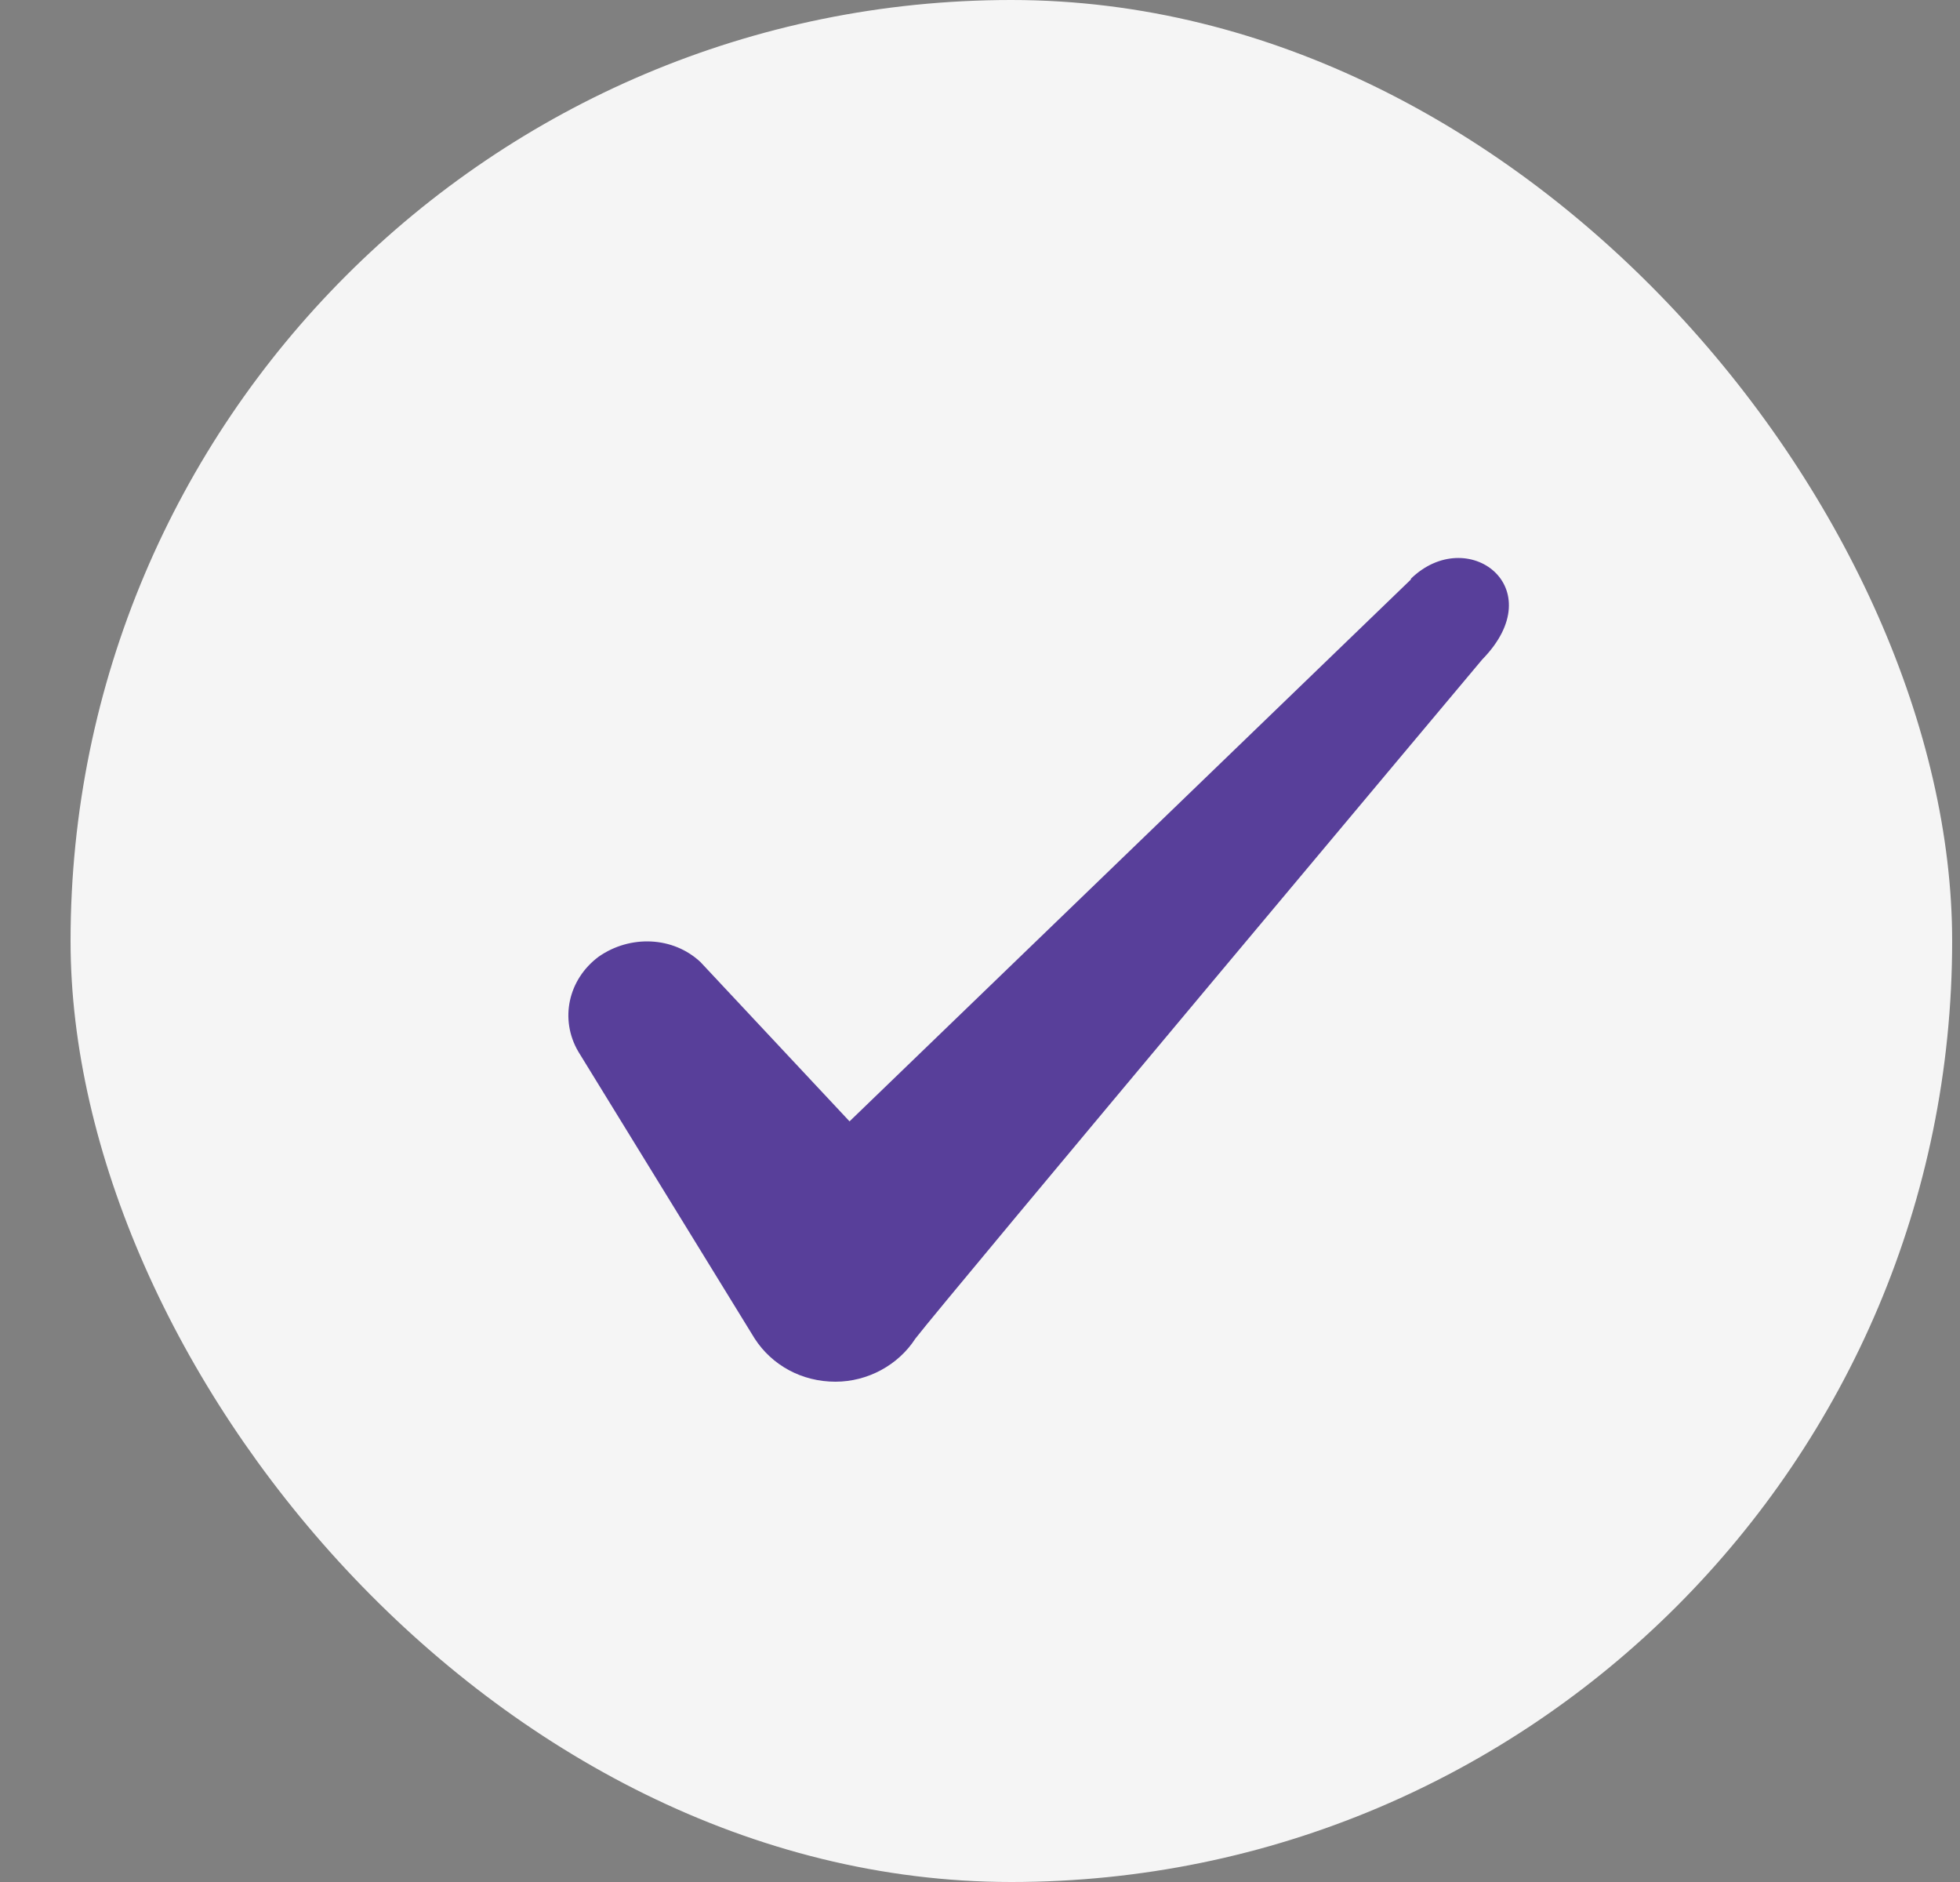
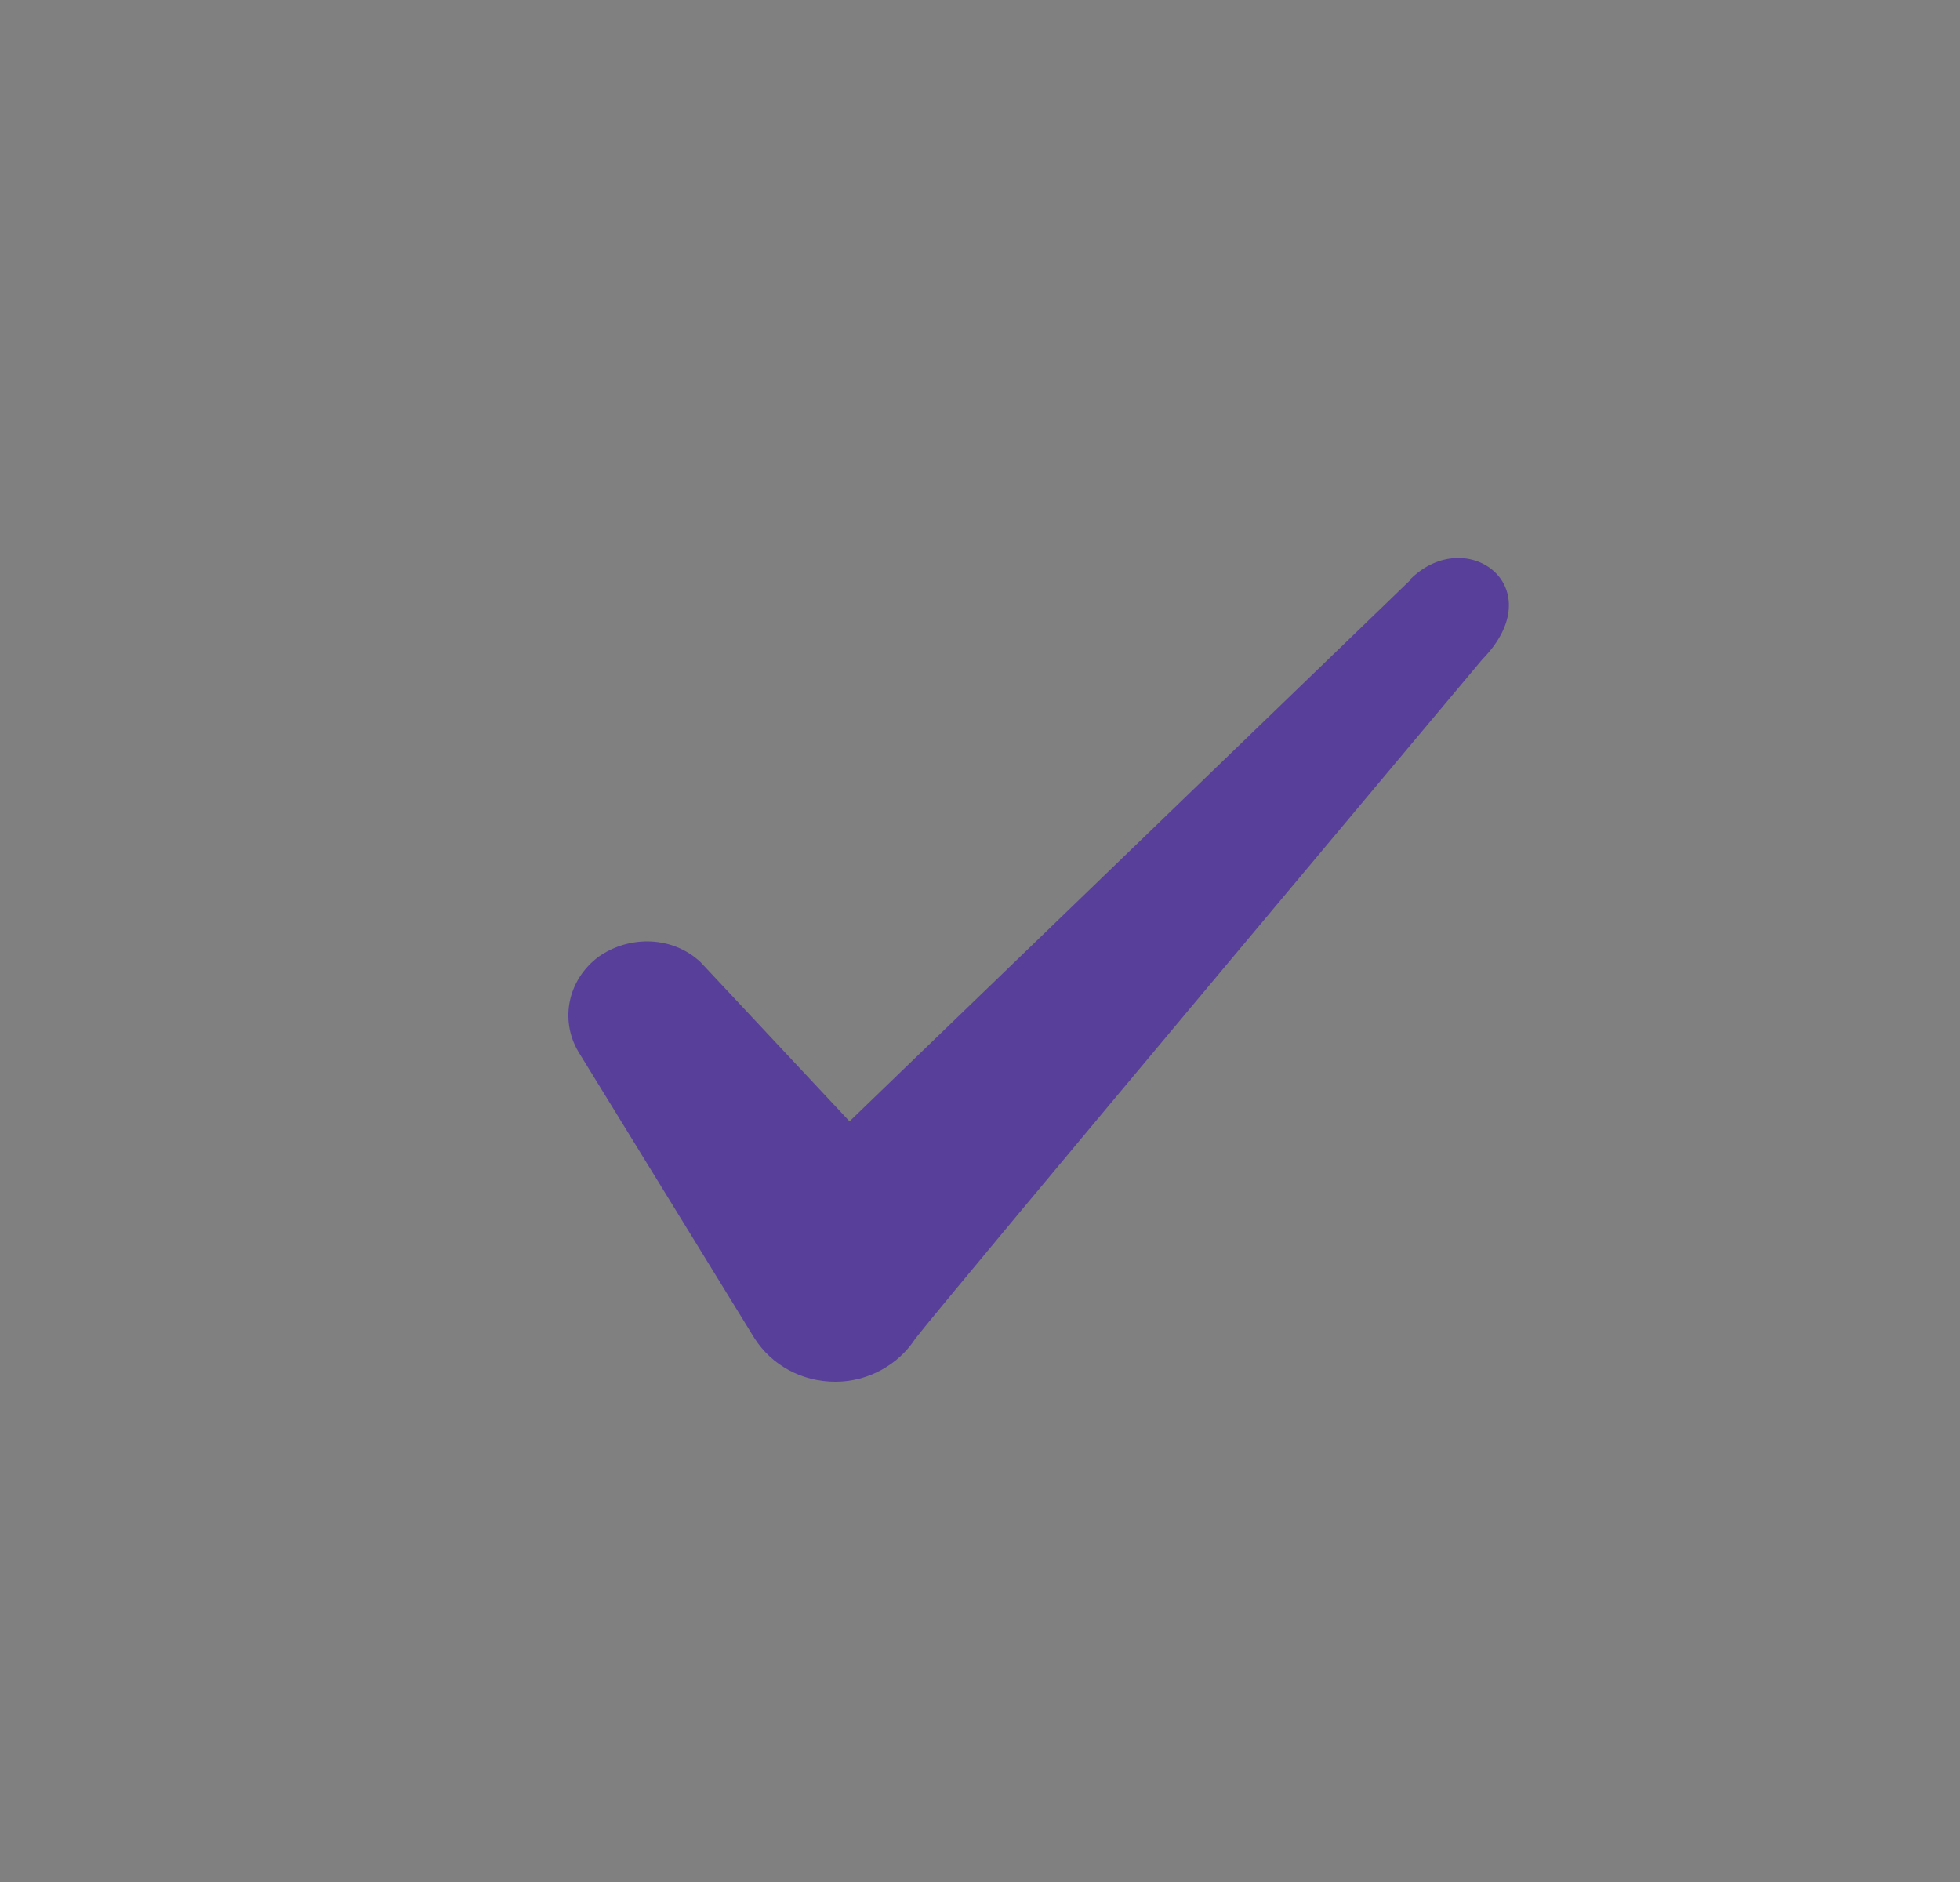
<svg xmlns="http://www.w3.org/2000/svg" width="25" height="24" viewBox="0 0 25 24" fill="none">
  <rect x="0" y="0" width="25" height="24" fill="#808080" stroke="none" />
-   <rect x="0.9" width="24" height="24" rx="12" fill="#F5F5F5" />
  <path fill-rule="evenodd" clip-rule="evenodd" d="M17.996 7.39L10.836 14.3L8.936 12.27C8.586 11.94 8.036 11.92 7.636 12.2C7.246 12.49 7.136 13 7.376 13.41L9.626 17.07C9.846 17.41 10.226 17.62 10.656 17.62C11.066 17.62 11.456 17.41 11.676 17.07C12.036 16.6 18.906 8.41 18.906 8.41C19.806 7.49 18.716 6.68 17.996 7.38V7.39Z" fill="#583F9A" />
</svg>